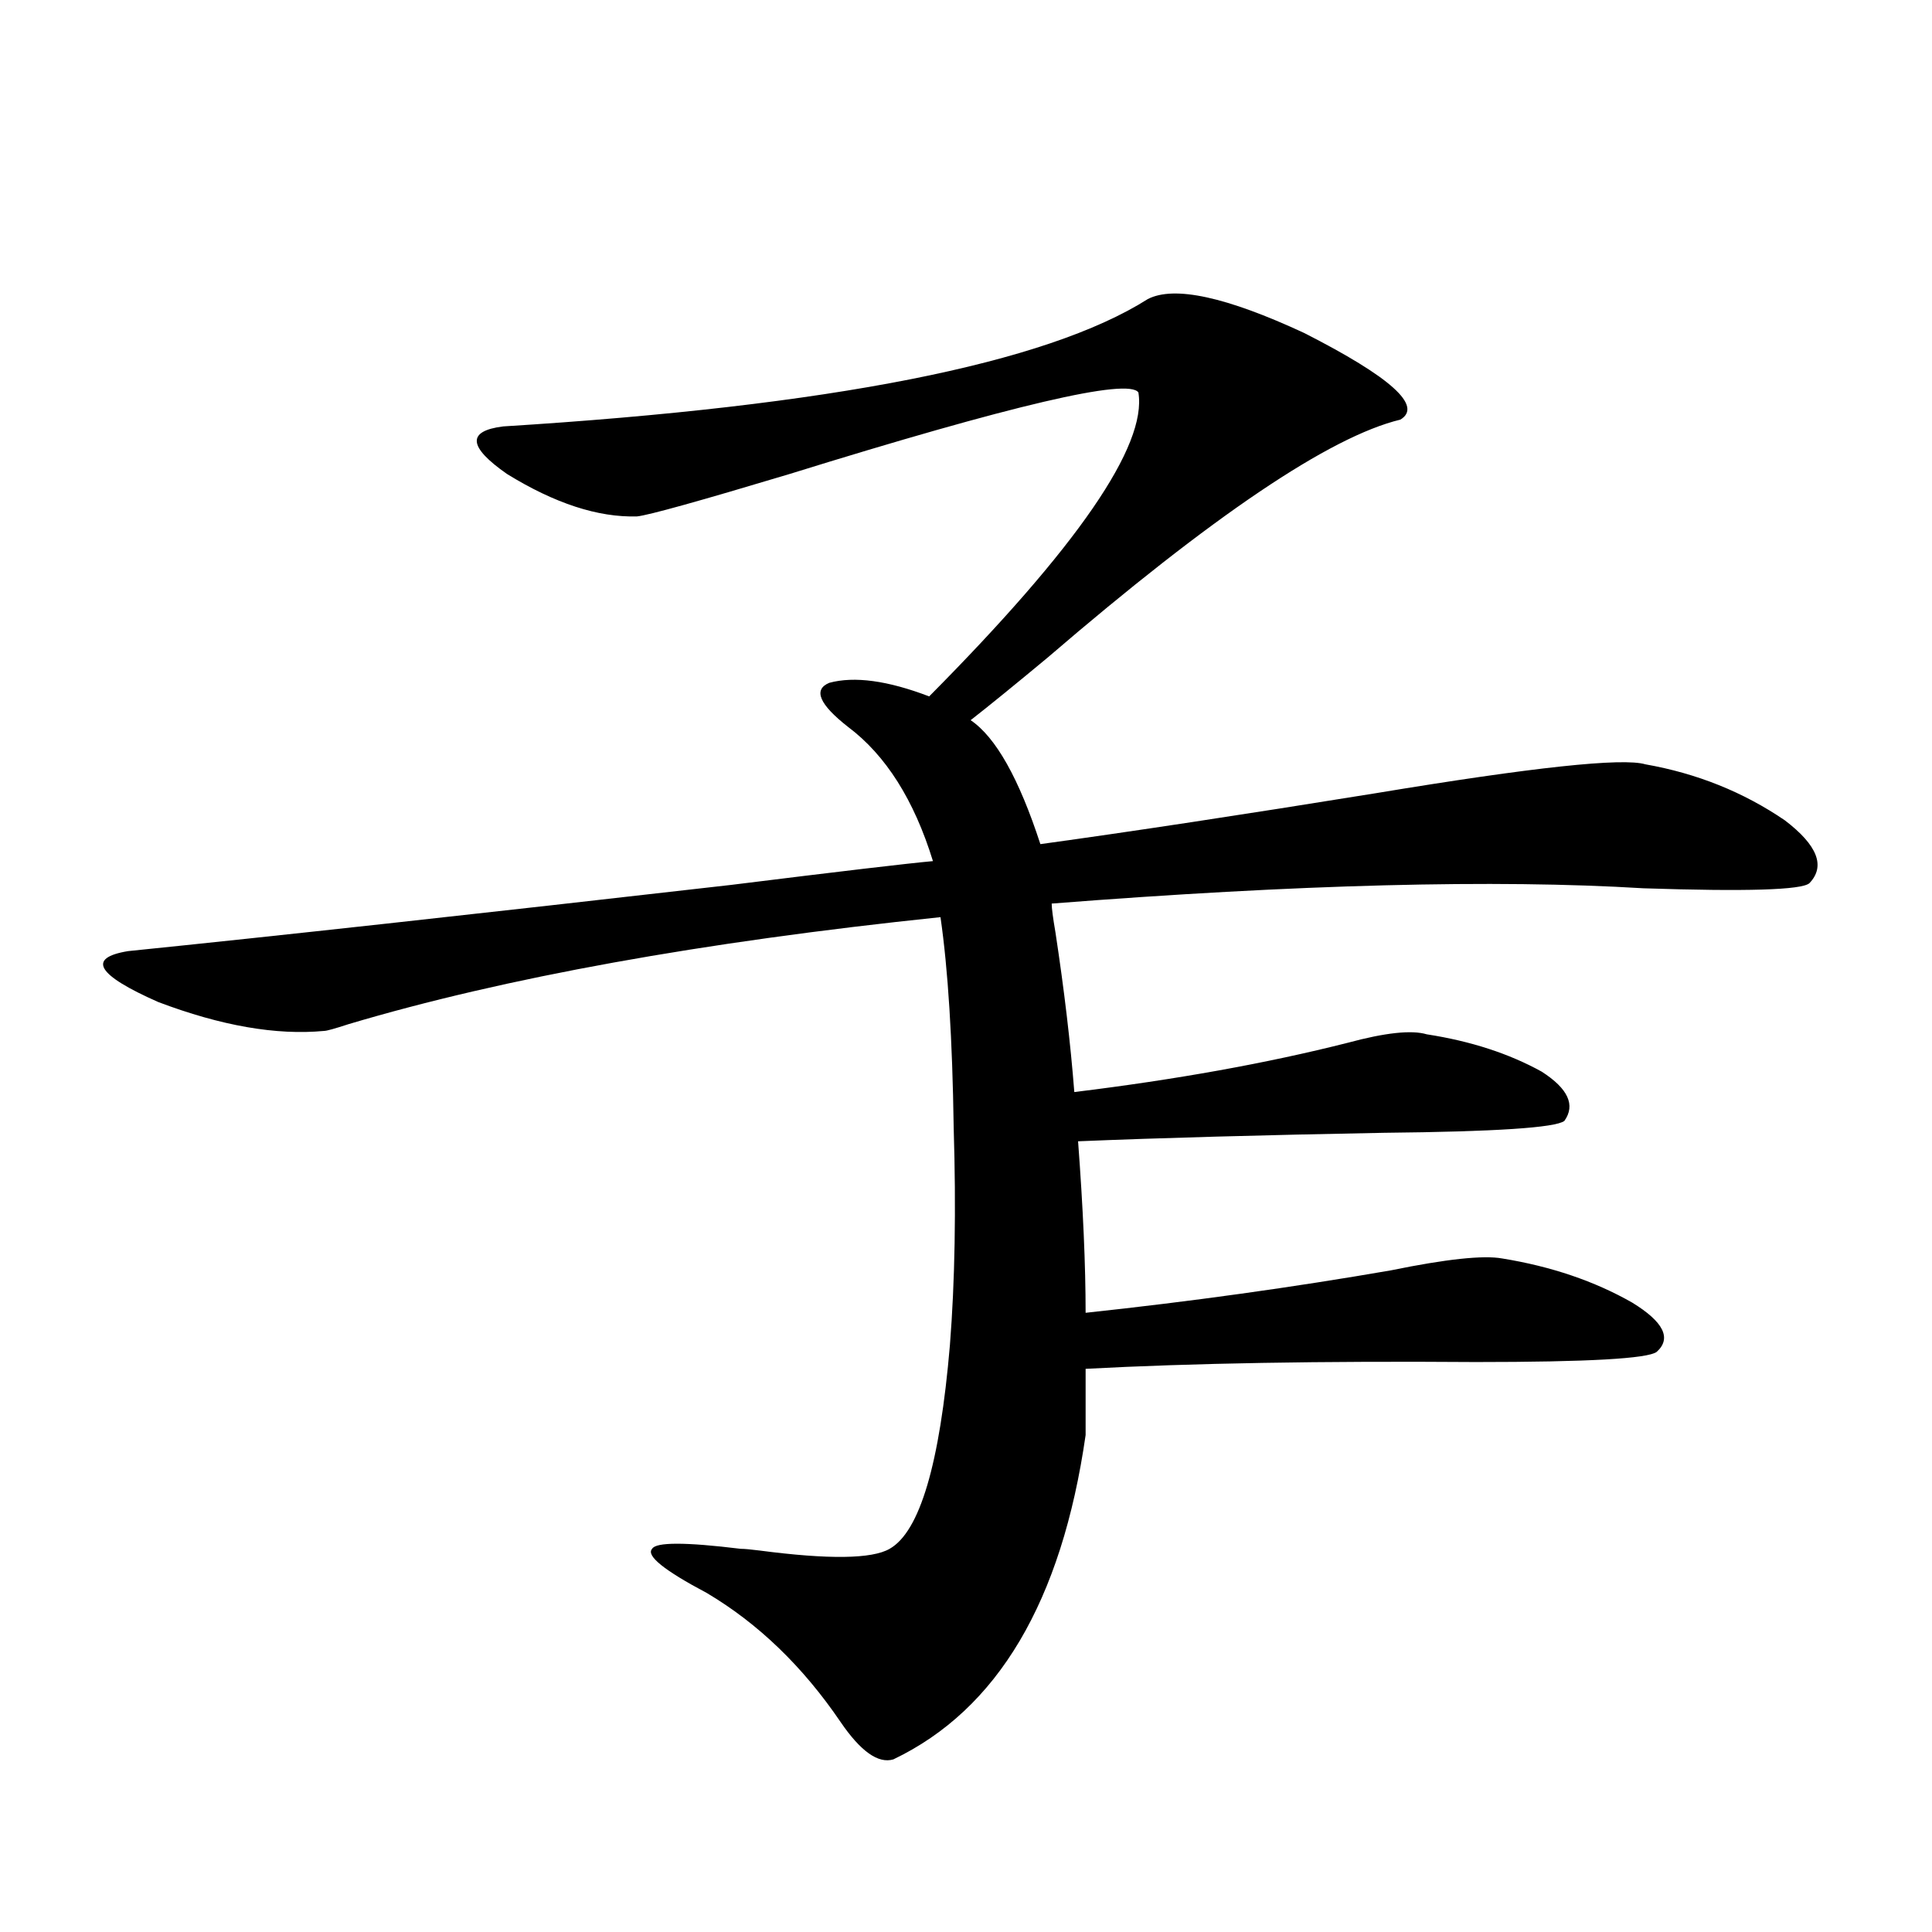
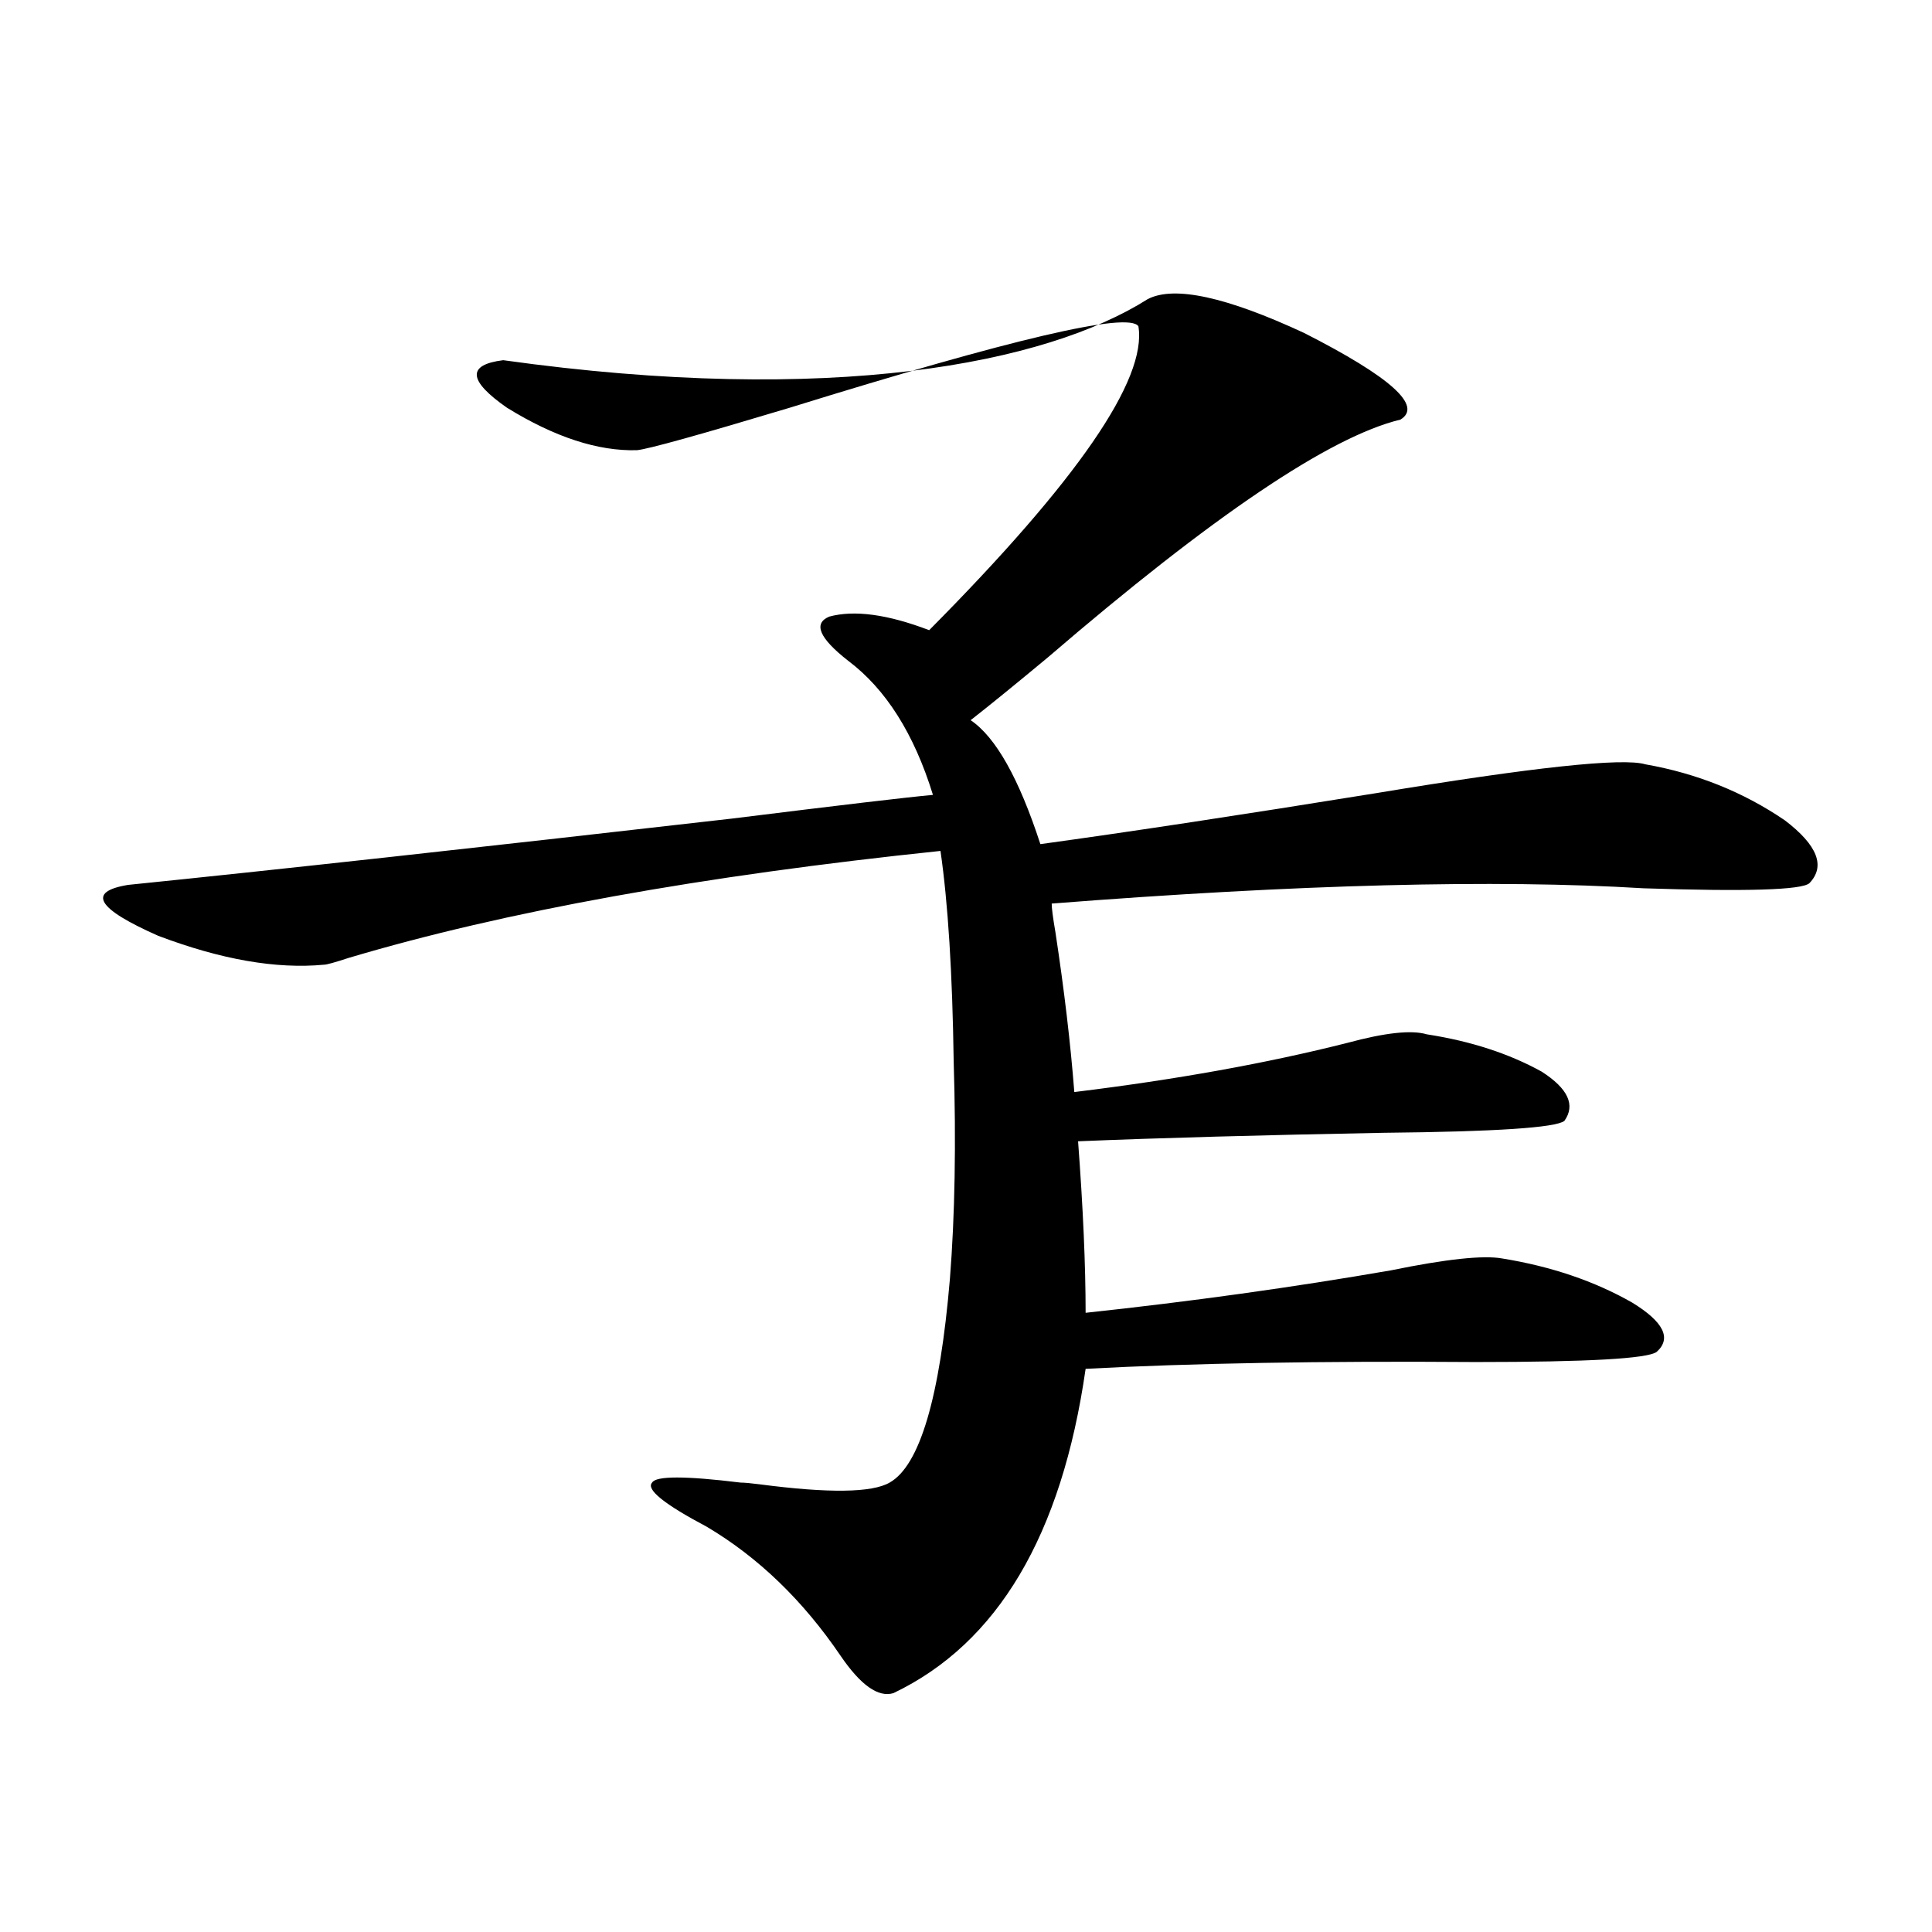
<svg xmlns="http://www.w3.org/2000/svg" version="1.1" id="图层_1" x="0px" y="0px" width="1000px" height="1000px" viewBox="0 0 1000 1000" enable-background="new 0 0 1000 1000" xml:space="preserve">
-   <path d="M594.107,154.793c13.658-7.031,40.64-1.167,80.974,17.578c44.877,22.852,61.462,37.793,49.755,44.824  c-36.432,8.789-97.238,49.81-182.435,123.047c-16.92,14.063-30.243,24.911-39.999,32.52c13.003,8.789,25.03,30.185,36.097,64.16  c46.828-6.44,104.708-15.229,173.654-26.367c81.294-13.472,127.802-18.457,139.509-14.941c26.661,4.696,50.73,14.364,72.193,29.004  c16.905,12.896,21.128,23.73,12.683,32.52c-3.902,3.516-32.529,4.395-85.852,2.637c-76.751-4.683-178.867-2.046-306.334,7.91  c0,2.349,0.641,7.333,1.951,14.941c4.543,29.883,7.805,57.431,9.756,82.617c52.682-6.44,99.83-14.941,141.46-25.488  c19.512-5.273,33.17-6.729,40.975-4.395c22.759,3.516,42.591,9.97,59.511,19.336c13.658,8.789,17.561,17.29,11.707,25.488  c-4.558,3.516-35.776,5.575-93.656,6.152c-63.093,1.181-115.774,2.637-158.045,4.395c2.592,34.579,3.902,64.16,3.902,88.77  c54.633-5.851,107.314-13.184,158.045-21.973c28.612-5.851,47.804-7.91,57.56-6.152c25.365,4.106,47.804,11.728,67.315,22.852  c16.25,9.97,20.487,18.457,12.683,25.488c-4.558,3.516-35.776,5.273-93.656,5.273c-79.998-0.577-147.313,0.591-201.946,3.516v34.277  c-12.362,86.133-45.532,142.081-99.51,167.871c-7.805,2.335-16.92-4.106-27.316-19.336c-19.512-28.716-42.605-50.977-69.267-66.797  c-22.118-11.714-31.554-19.336-28.292-22.852c1.951-3.516,17.226-3.516,45.853,0c1.951,0,5.198,0.302,9.756,0.879  c35.762,4.696,58.2,4.395,67.315-0.879c15.609-8.789,26.006-43.945,31.219-105.469c2.592-32.808,3.247-70.313,1.951-112.5  c-0.655-45.703-2.927-82.026-6.829-108.984c-123.579,12.896-225.695,31.353-306.333,55.371c-7.165,2.349-11.387,3.516-12.683,3.516  c-24.725,2.349-53.337-2.637-85.852-14.941c-31.875-14.063-37.072-22.852-15.609-26.367c74.785-7.608,178.852-19.034,312.187-34.277  c56.584-7.031,91.37-11.124,104.388-12.305c-9.756-31.641-24.39-54.78-43.901-69.434c-14.969-11.714-18.216-19.336-9.756-22.852  c13.003-3.516,30.243-1.167,51.706,7.031c76.736-77.344,112.833-129.776,108.29-157.324c-5.213-7.608-65.364,6.454-180.483,42.188  c-46.828,14.063-73.169,21.396-79.022,21.973c-20.167,0.591-42.605-6.729-67.315-21.973c-20.167-14.063-20.822-22.261-1.951-24.609  C430.209,210.164,541.426,188.191,594.107,154.793z" />
+   <path d="M594.107,154.793c13.658-7.031,40.64-1.167,80.974,17.578c44.877,22.852,61.462,37.793,49.755,44.824  c-36.432,8.789-97.238,49.81-182.435,123.047c-16.92,14.063-30.243,24.911-39.999,32.52c13.003,8.789,25.03,30.185,36.097,64.16  c46.828-6.44,104.708-15.229,173.654-26.367c81.294-13.472,127.802-18.457,139.509-14.941c26.661,4.696,50.73,14.364,72.193,29.004  c16.905,12.896,21.128,23.73,12.683,32.52c-3.902,3.516-32.529,4.395-85.852,2.637c-76.751-4.683-178.867-2.046-306.334,7.91  c0,2.349,0.641,7.333,1.951,14.941c4.543,29.883,7.805,57.431,9.756,82.617c52.682-6.44,99.83-14.941,141.46-25.488  c19.512-5.273,33.17-6.729,40.975-4.395c22.759,3.516,42.591,9.97,59.511,19.336c13.658,8.789,17.561,17.29,11.707,25.488  c-4.558,3.516-35.776,5.575-93.656,6.152c-63.093,1.181-115.774,2.637-158.045,4.395c2.592,34.579,3.902,64.16,3.902,88.77  c54.633-5.851,107.314-13.184,158.045-21.973c28.612-5.851,47.804-7.91,57.56-6.152c25.365,4.106,47.804,11.728,67.315,22.852  c16.25,9.97,20.487,18.457,12.683,25.488c-4.558,3.516-35.776,5.273-93.656,5.273c-79.998-0.577-147.313,0.591-201.946,3.516c-12.362,86.133-45.532,142.081-99.51,167.871c-7.805,2.335-16.92-4.106-27.316-19.336c-19.512-28.716-42.605-50.977-69.267-66.797  c-22.118-11.714-31.554-19.336-28.292-22.852c1.951-3.516,17.226-3.516,45.853,0c1.951,0,5.198,0.302,9.756,0.879  c35.762,4.696,58.2,4.395,67.315-0.879c15.609-8.789,26.006-43.945,31.219-105.469c2.592-32.808,3.247-70.313,1.951-112.5  c-0.655-45.703-2.927-82.026-6.829-108.984c-123.579,12.896-225.695,31.353-306.333,55.371c-7.165,2.349-11.387,3.516-12.683,3.516  c-24.725,2.349-53.337-2.637-85.852-14.941c-31.875-14.063-37.072-22.852-15.609-26.367c74.785-7.608,178.852-19.034,312.187-34.277  c56.584-7.031,91.37-11.124,104.388-12.305c-9.756-31.641-24.39-54.78-43.901-69.434c-14.969-11.714-18.216-19.336-9.756-22.852  c13.003-3.516,30.243-1.167,51.706,7.031c76.736-77.344,112.833-129.776,108.29-157.324c-5.213-7.608-65.364,6.454-180.483,42.188  c-46.828,14.063-73.169,21.396-79.022,21.973c-20.167,0.591-42.605-6.729-67.315-21.973c-20.167-14.063-20.822-22.261-1.951-24.609  C430.209,210.164,541.426,188.191,594.107,154.793z" />
</svg>